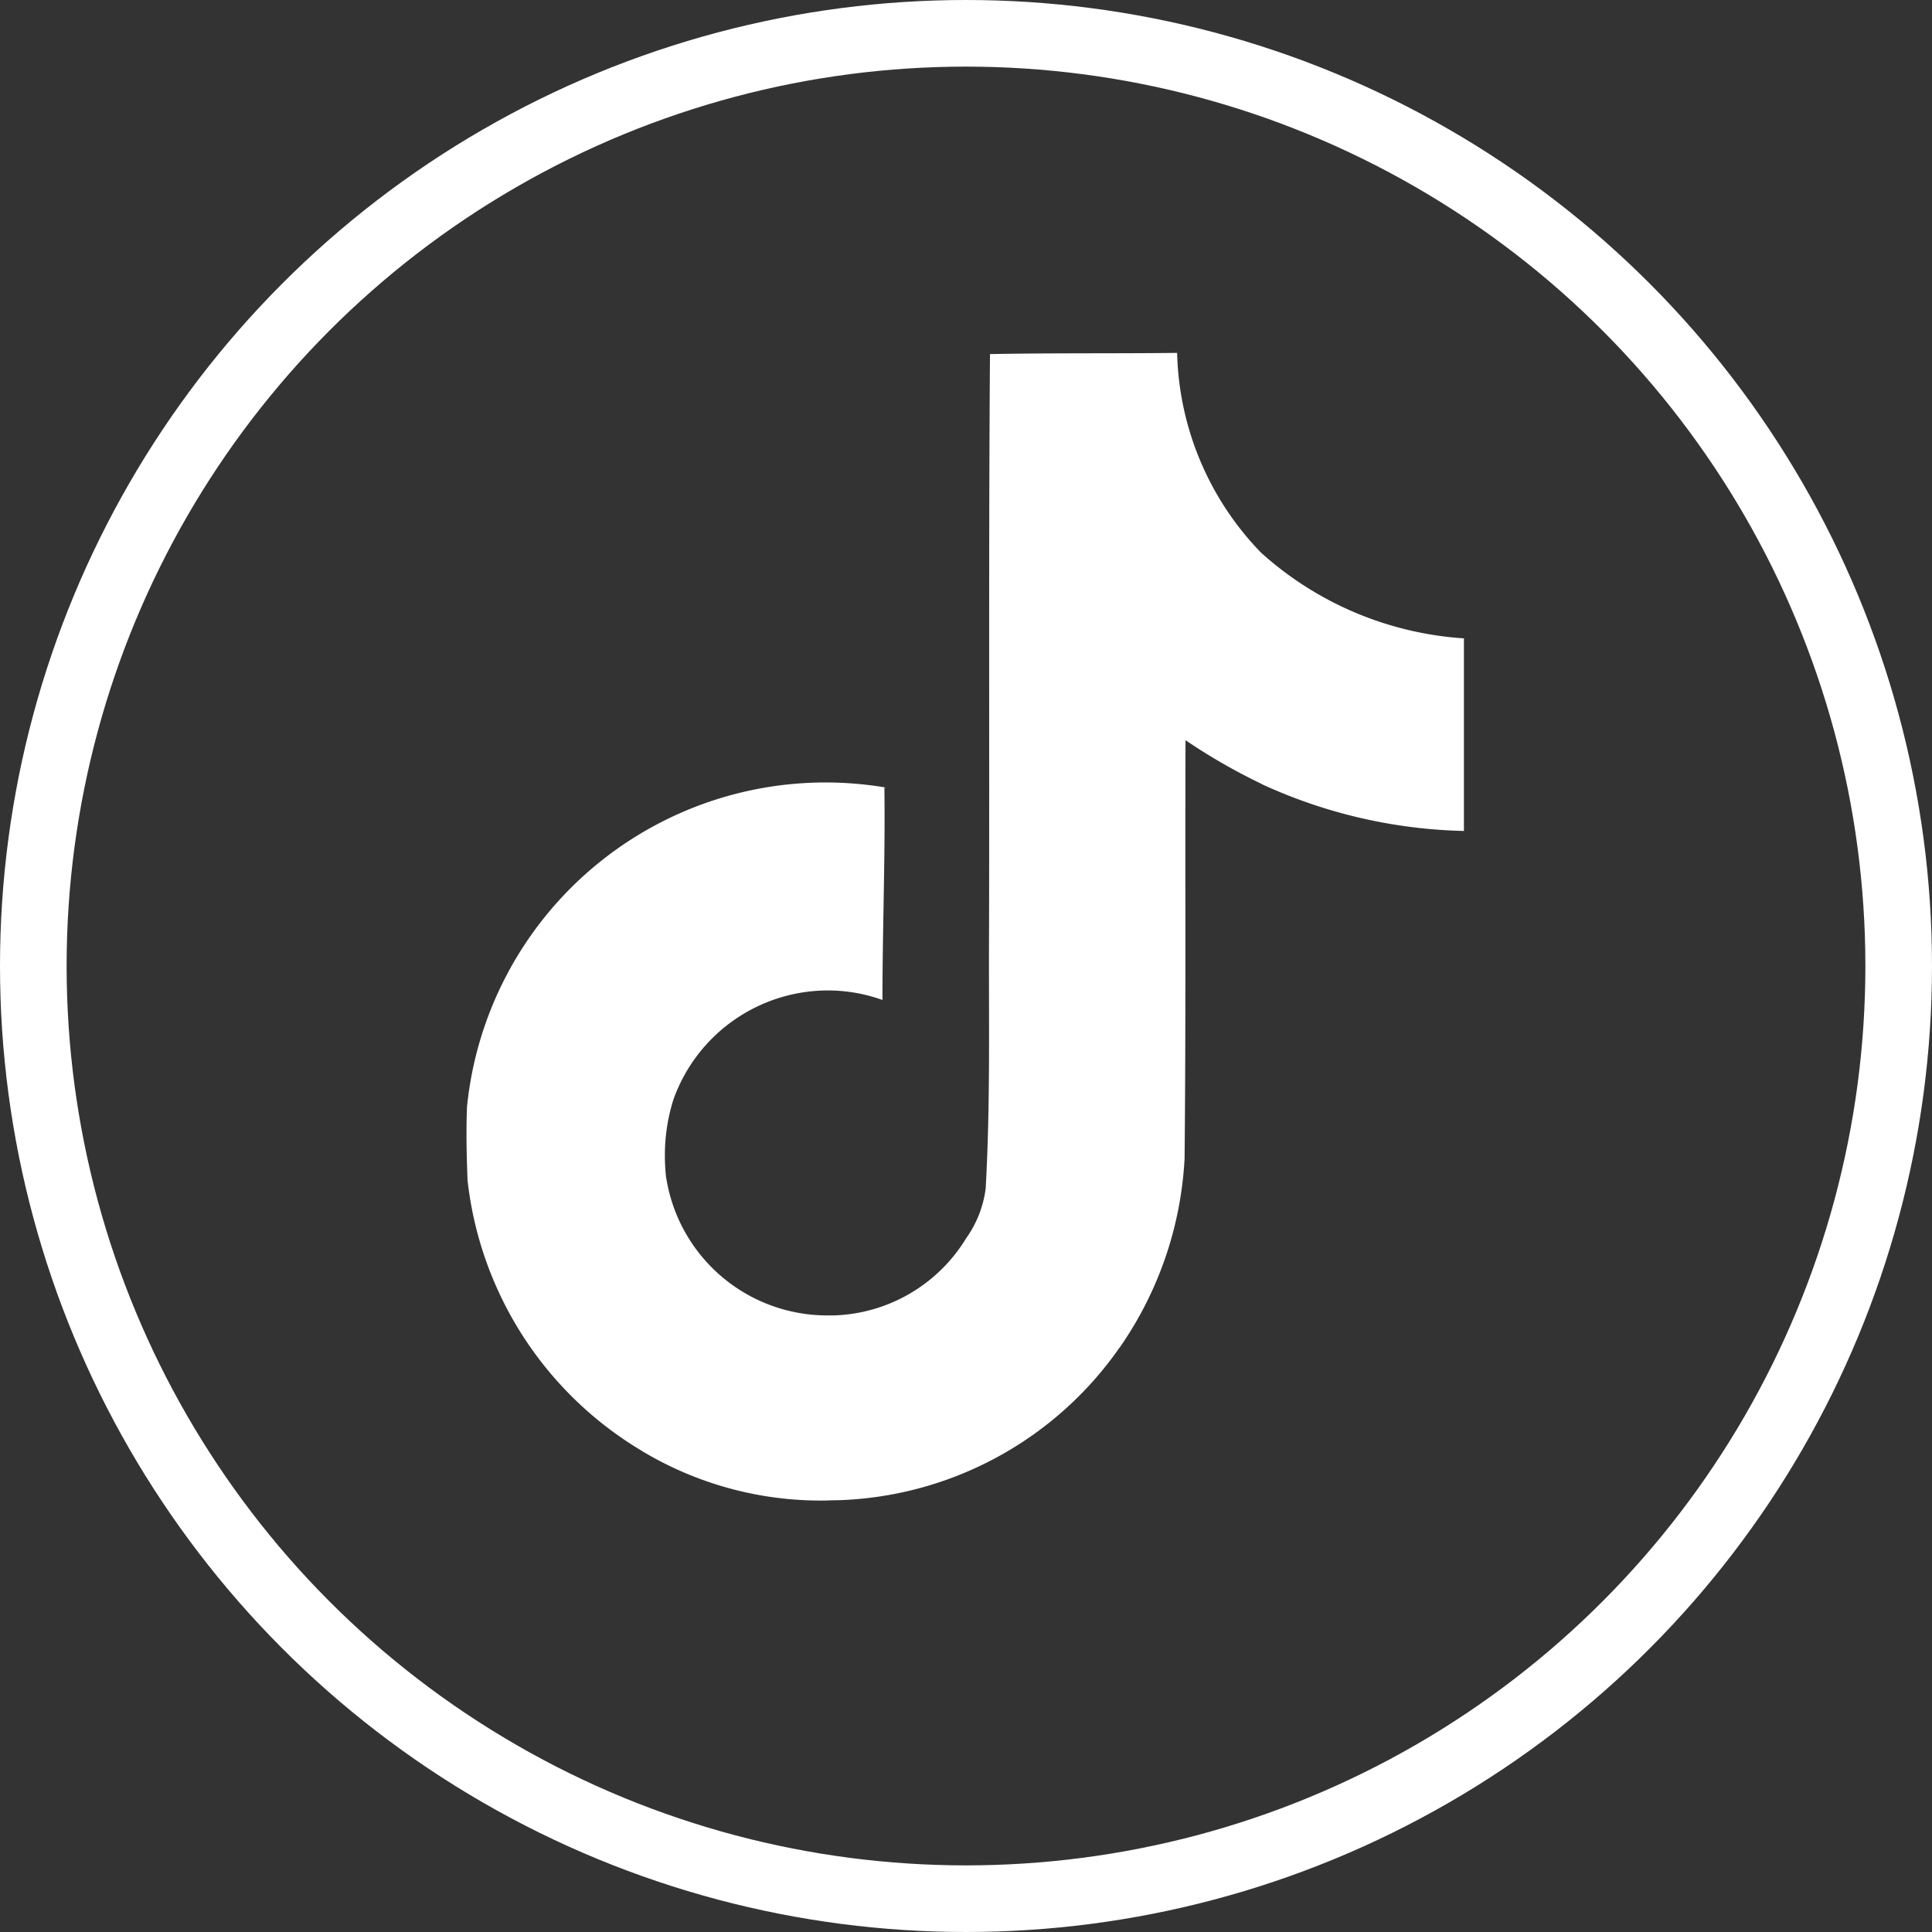
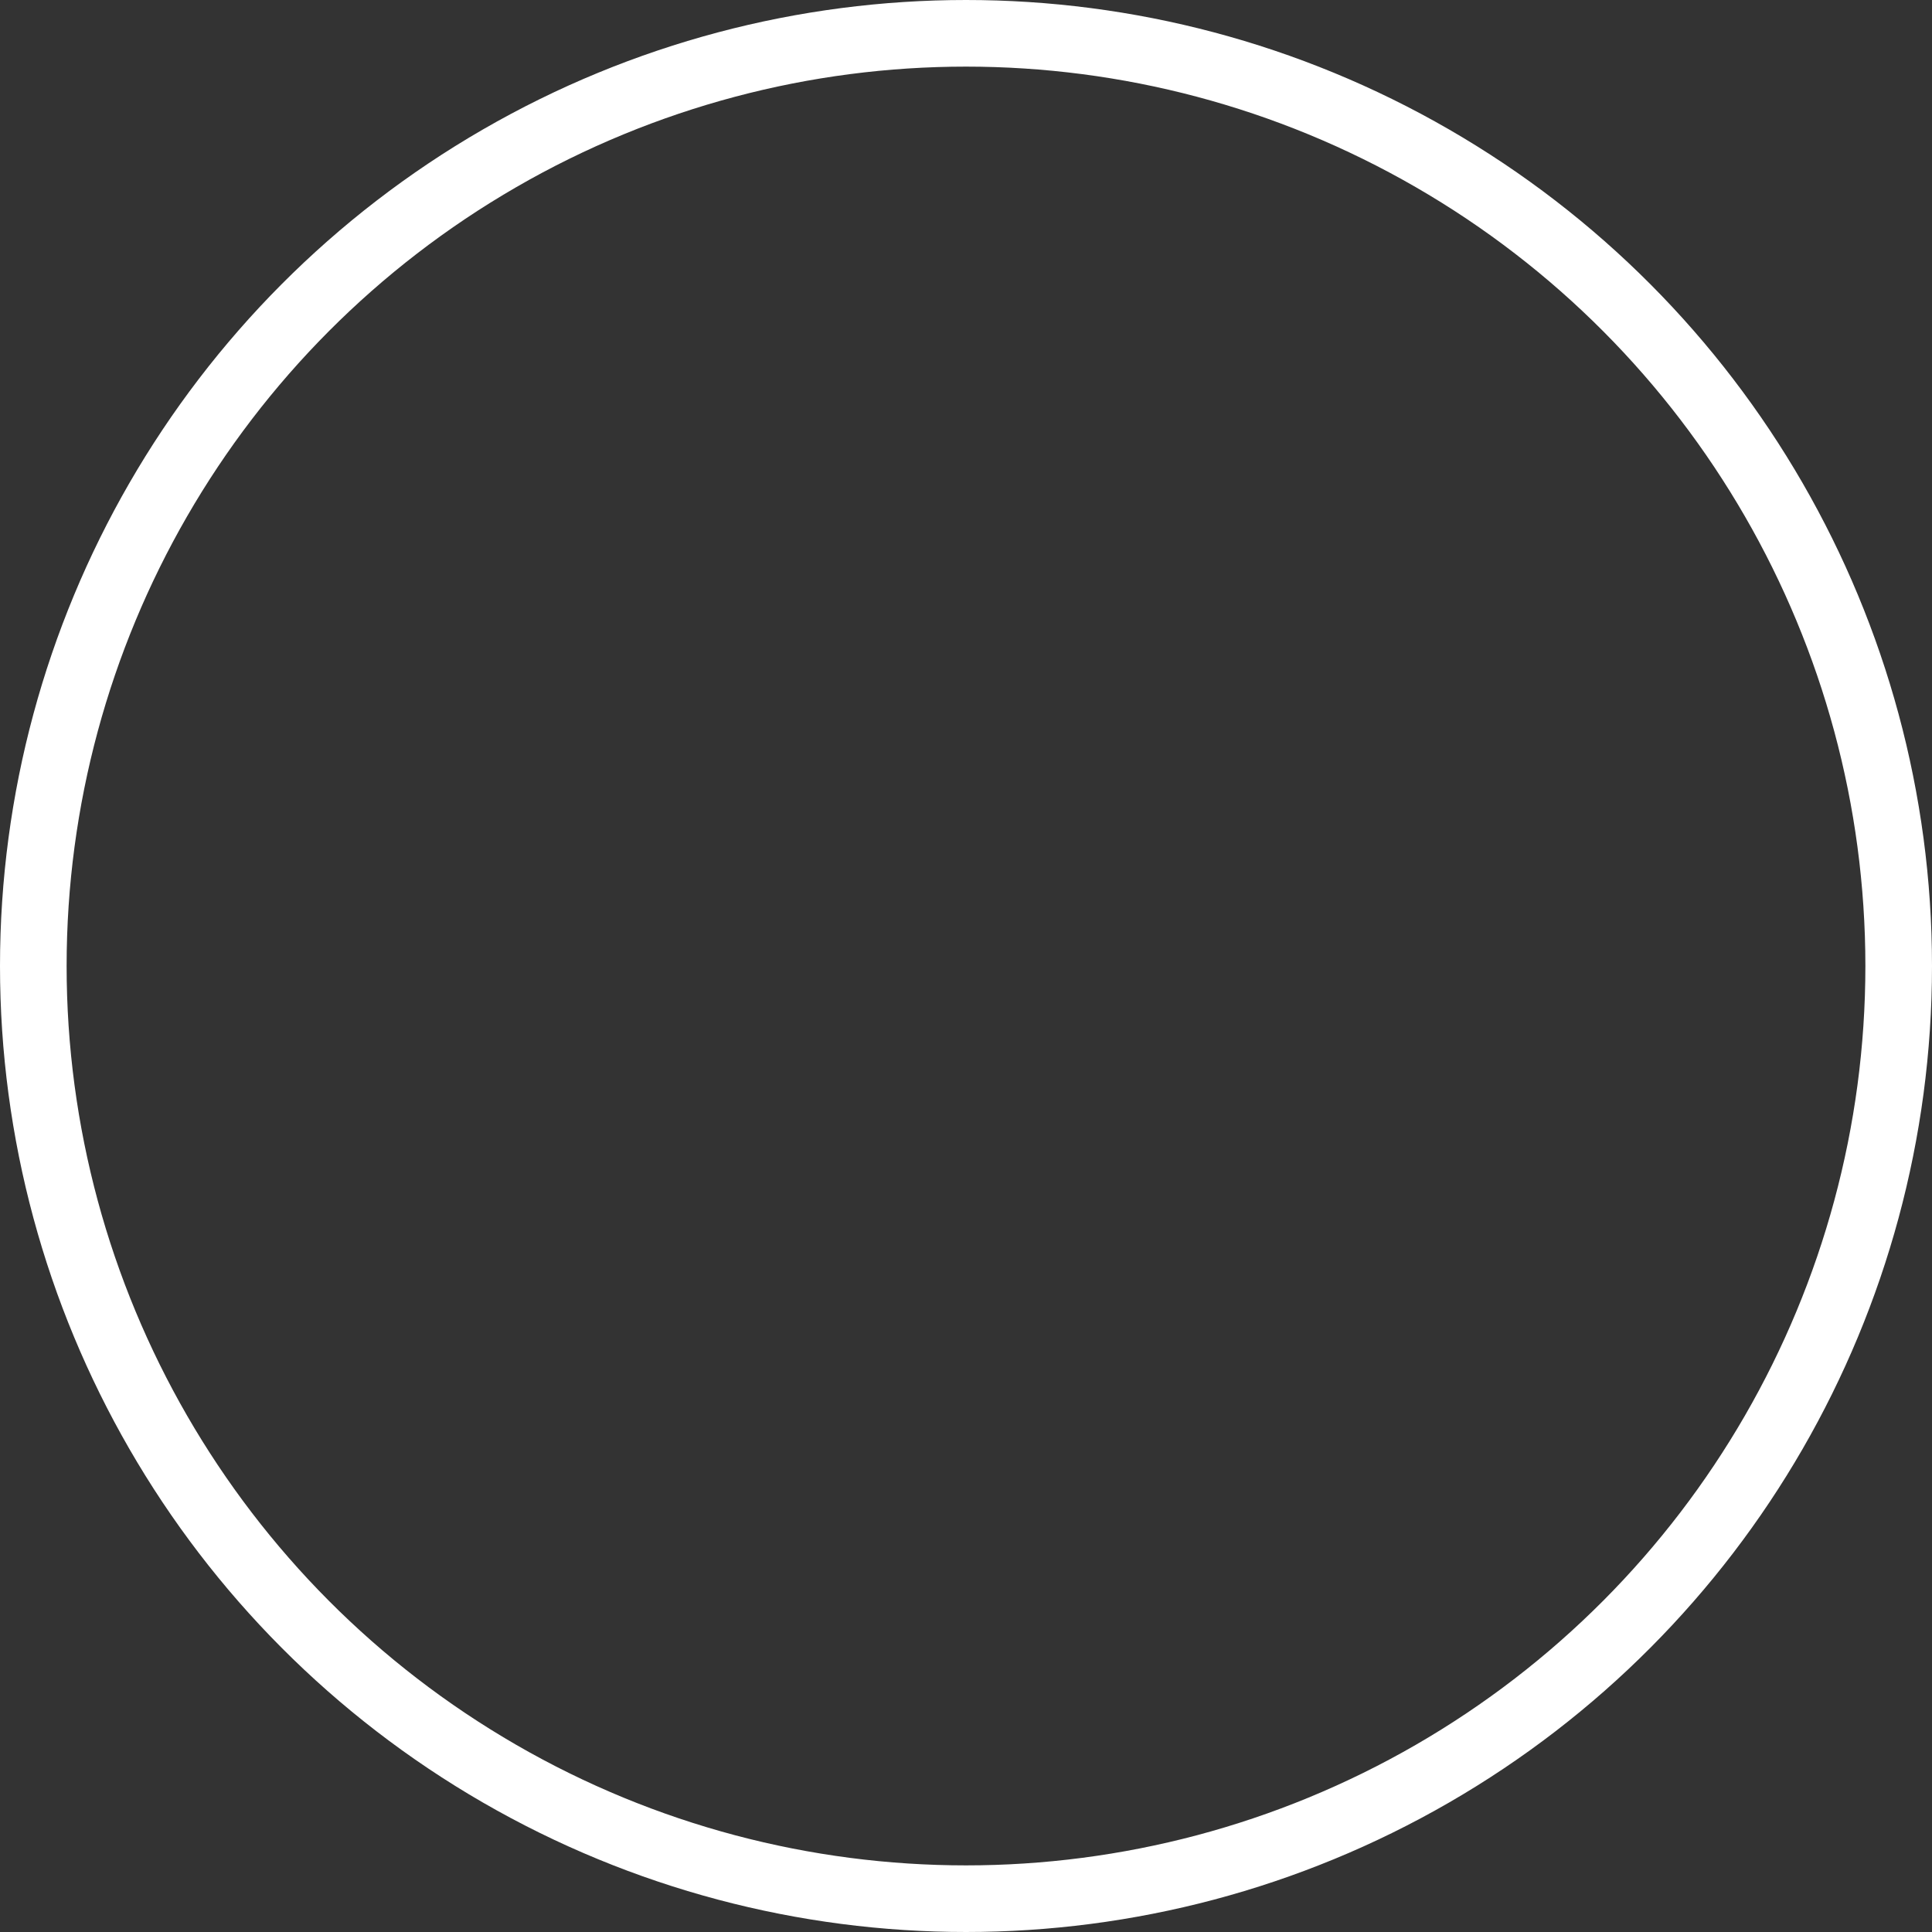
<svg xmlns="http://www.w3.org/2000/svg" width="29" height="29" viewBox="0 0 29 29">
  <rect x="0" y="0" width="29" height="29" fill="#333333" stroke="none" />
  <g id="Group_694" data-name="Group 694" transform="translate(-1563 -7127)">
    <g id="Ellipse_34" data-name="Ellipse 34" transform="translate(1563 7127)" fill="none" stroke="#fff" stroke-width="1">
      <circle cx="14.5" cy="14.5" r="14.5" stroke="none" />
      <circle cx="14.5" cy="14.5" r="14" fill="none" />
    </g>
-     <path id="tiktok" d="M10.832,1.018C11.773,1,12.706,1.011,13.639,1A4.459,4.459,0,0,0,14.9,4h0a5.038,5.038,0,0,0,3.028,1.284h.016V8.176a7.656,7.656,0,0,1-3.063-.716l.047.02a8.838,8.838,0,0,1-1.193-.687l.03.02c-.007,2.1.007,4.193-.014,6.281a5.465,5.465,0,0,1-.981,2.846l.011-.018a5.351,5.351,0,0,1-4.234,2.3H8.535c-.071,0-.154.005-.238.005a5.211,5.211,0,0,1-2.714-.758l.023.013A5.426,5.426,0,0,1,2.987,13.41l0-.024c-.014-.359-.021-.718-.007-1.07A5.41,5.41,0,0,1,8.356,7.448a5.47,5.47,0,0,1,.921.078l-.032,0c.014,1.062-.029,2.125-.029,3.187A2.42,2.42,0,0,0,8.4,10.57a2.464,2.464,0,0,0-2.324,1.644l-.005.017a2.787,2.787,0,0,0-.121.819,2.943,2.943,0,0,0,.021.35v-.014a2.447,2.447,0,0,0,2.413,2.062l.1,0H8.483A2.411,2.411,0,0,0,10.466,14.3l.006-.01a1.642,1.642,0,0,0,.294-.753v-.008c.072-1.285.043-2.563.05-3.848.007-2.893-.007-5.779.014-8.665Z" transform="translate(1567.03 7131.297)" fill="#fff" />
  </g>
</svg>